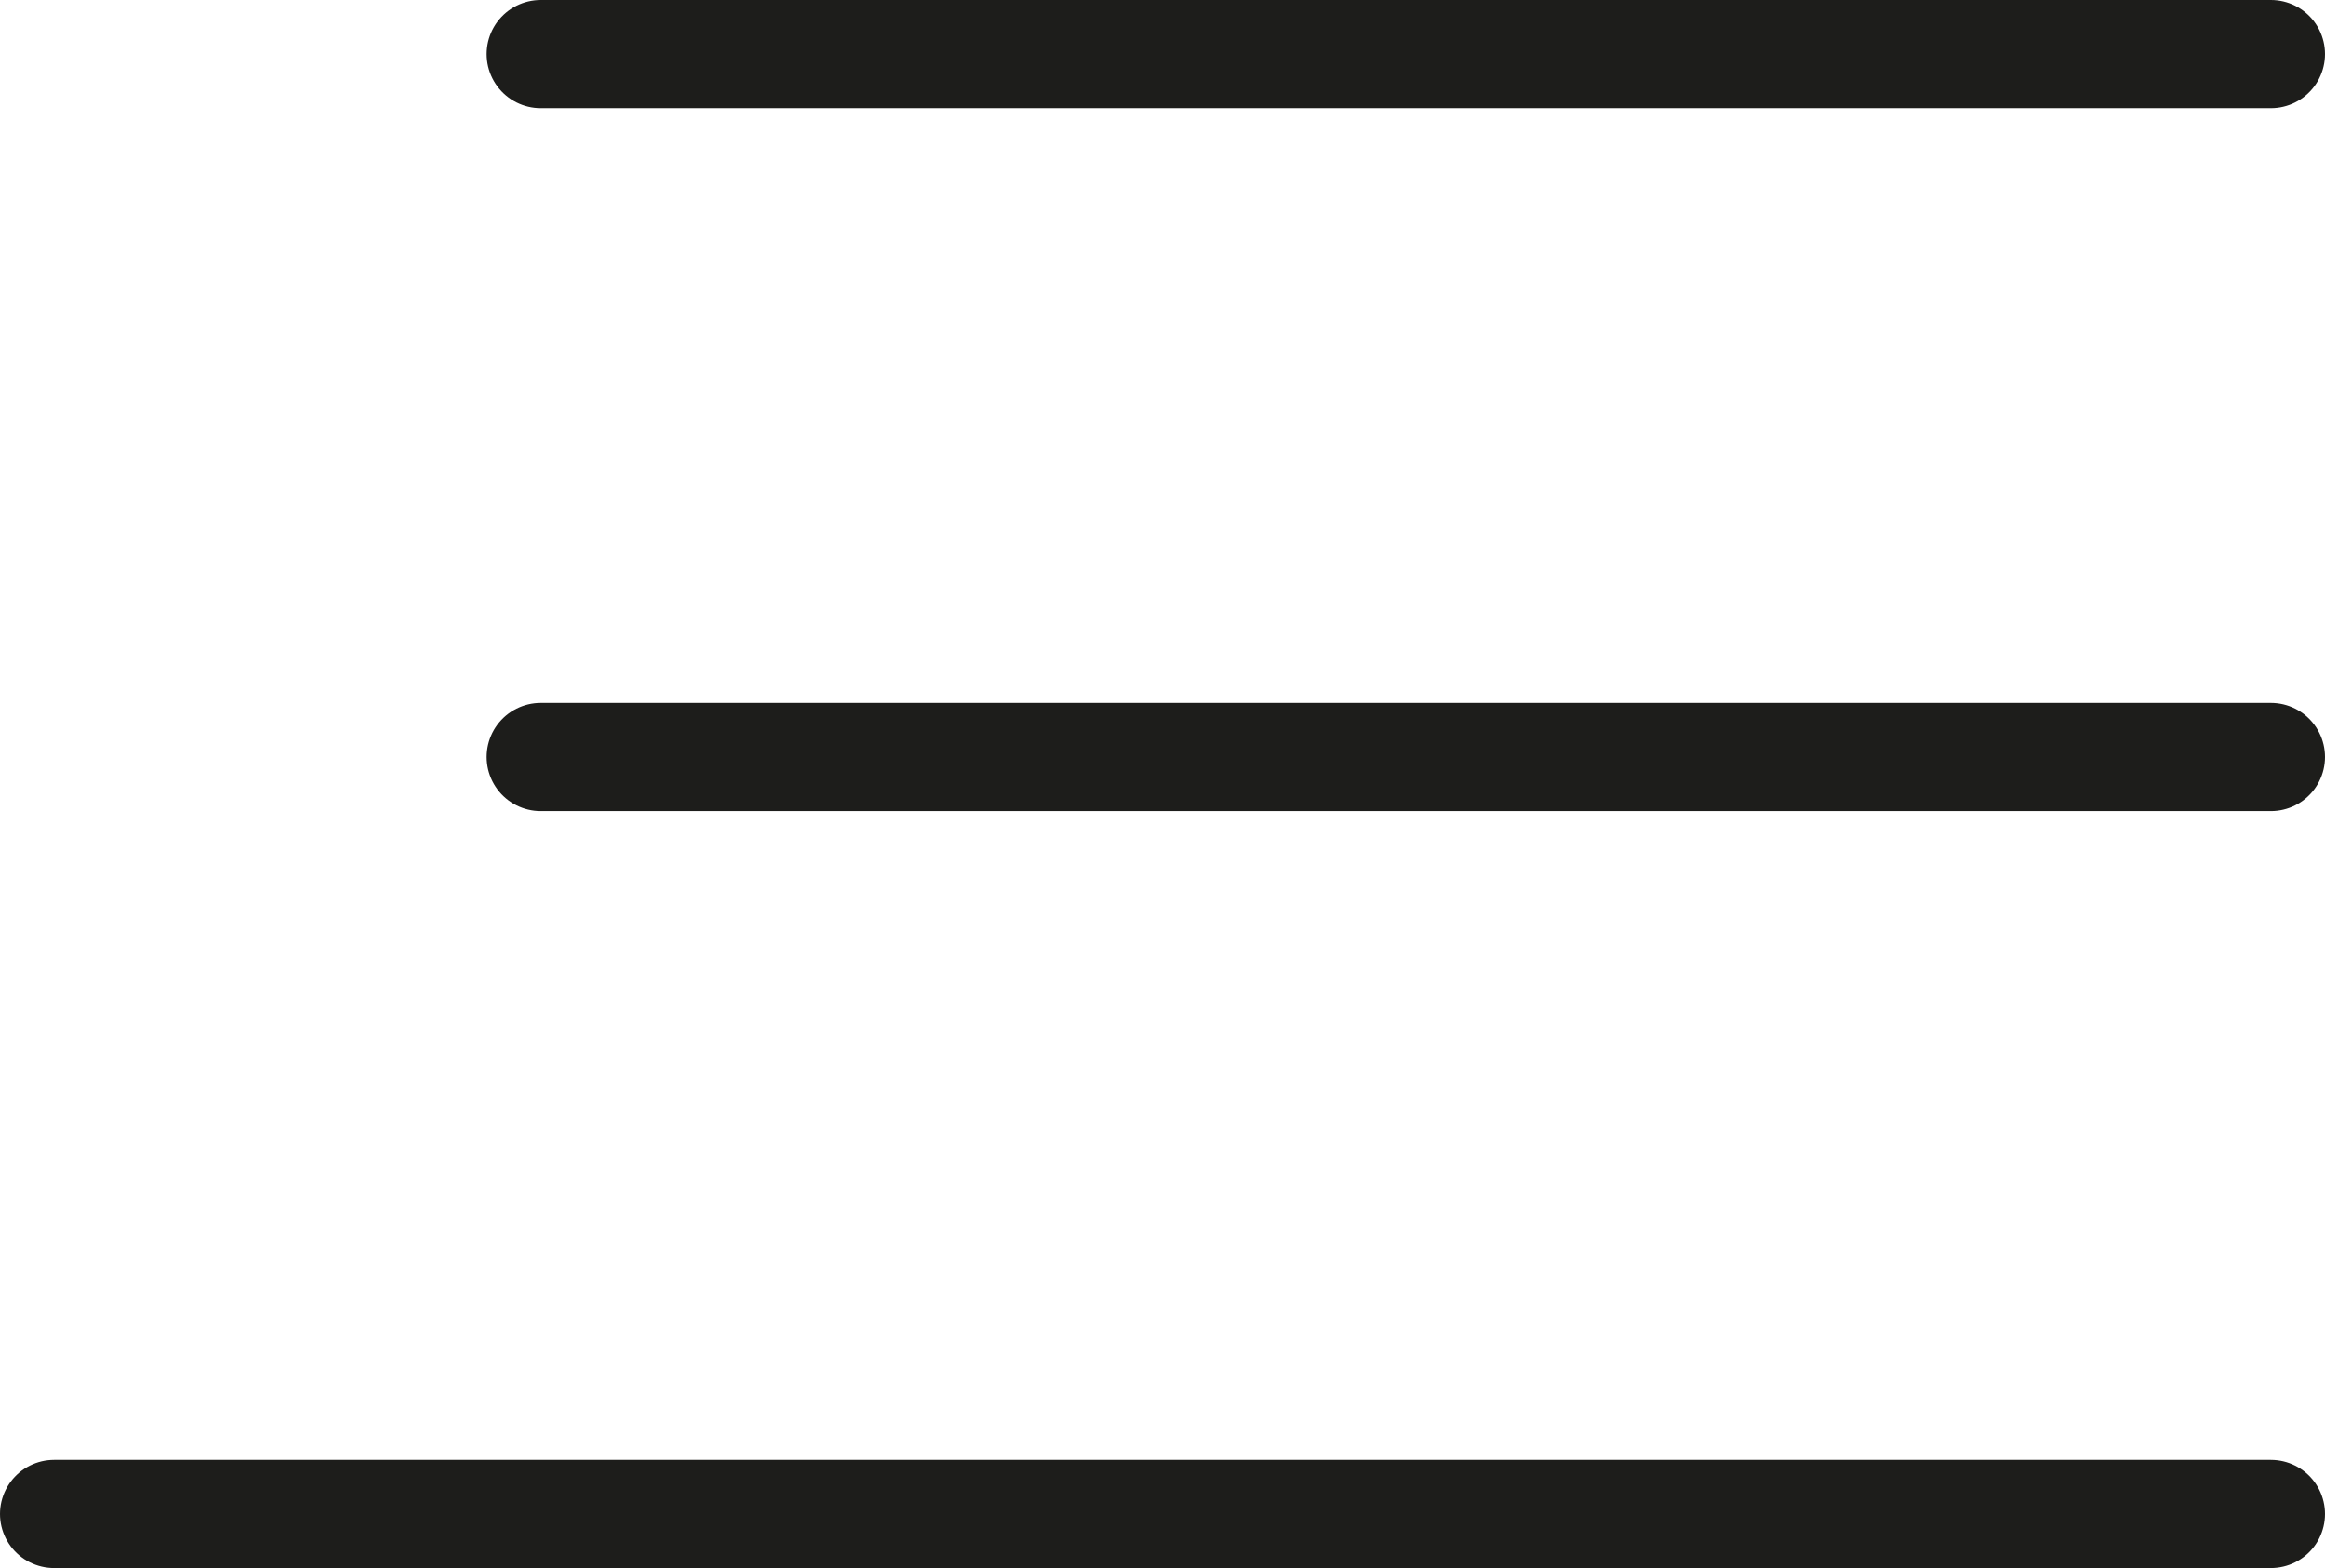
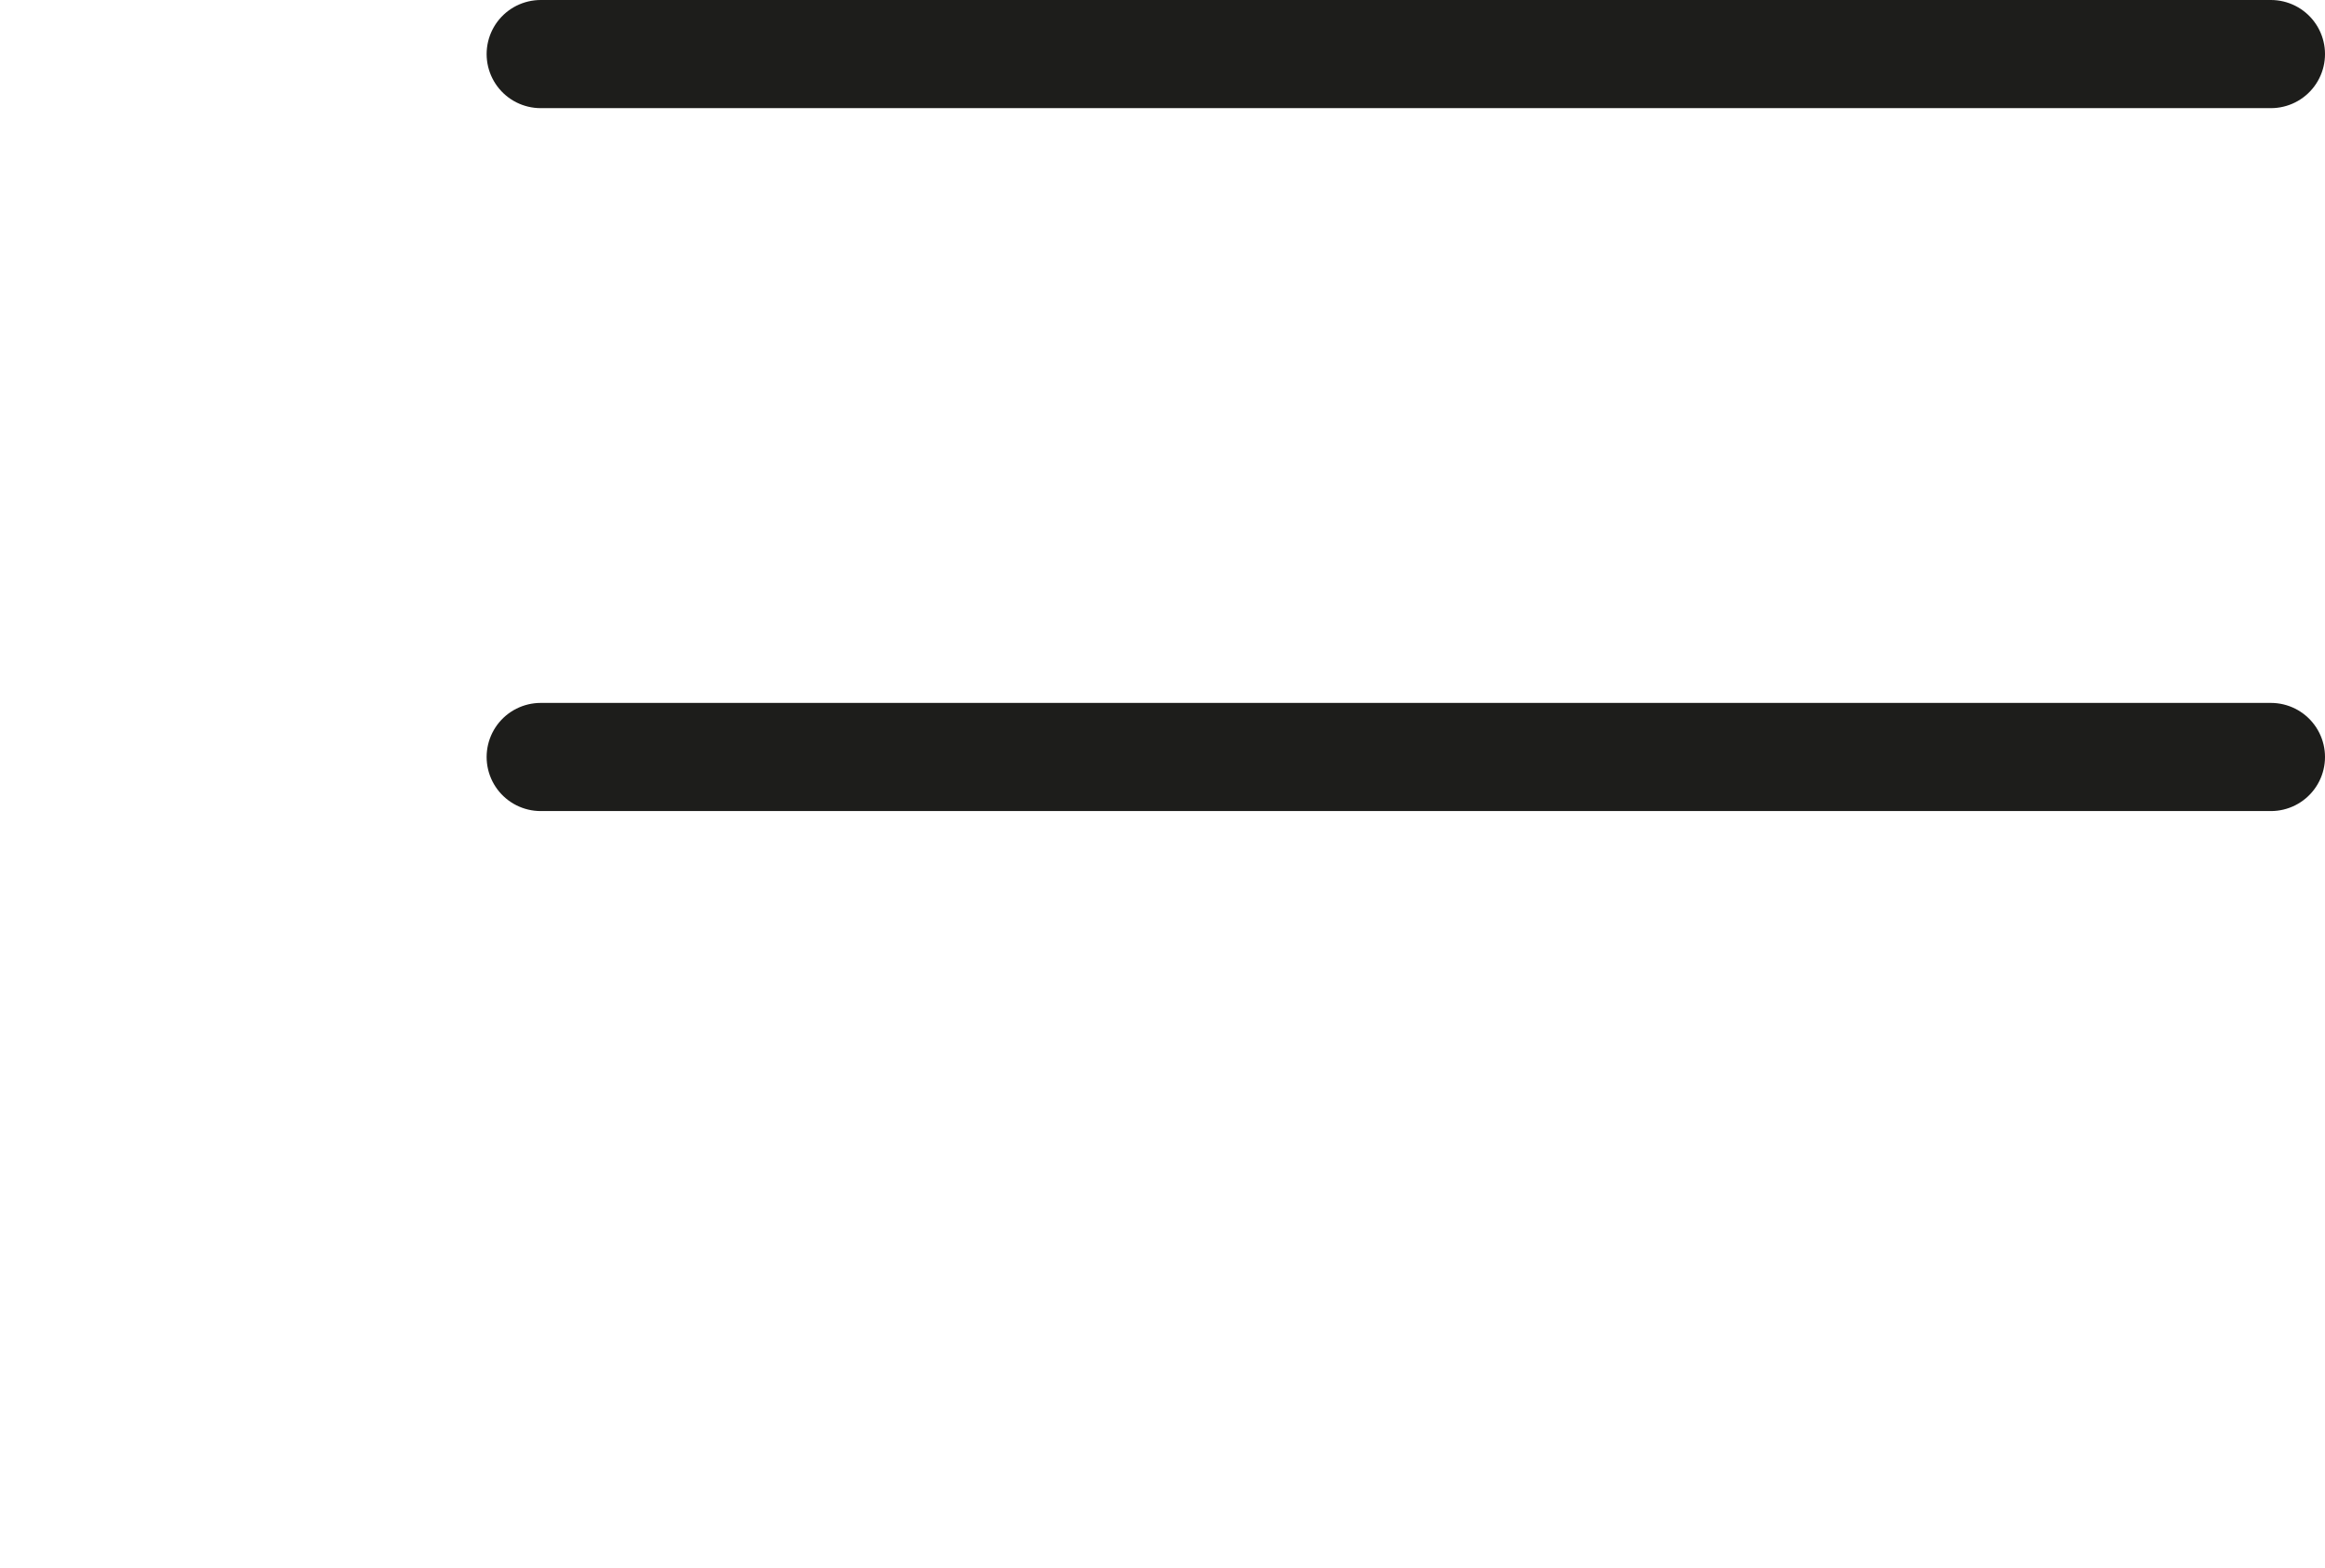
<svg xmlns="http://www.w3.org/2000/svg" id="Layer_1" data-name="Layer 1" viewBox="0 0 21.5 14.5">
  <defs>
    <style>.cls-1{fill:none;stroke:#1d1d1b;stroke-linecap:round;stroke-linejoin:round;}</style>
  </defs>
  <title>nav-menu</title>
  <line class="cls-1" x1="21" y1="0.5" x2="5" y2="0.5" />
  <line class="cls-1" x1="21" y1="7" x2="5" y2="7" />
-   <line class="cls-1" x1="21" y1="14" x2="0.5" y2="14" />
</svg>